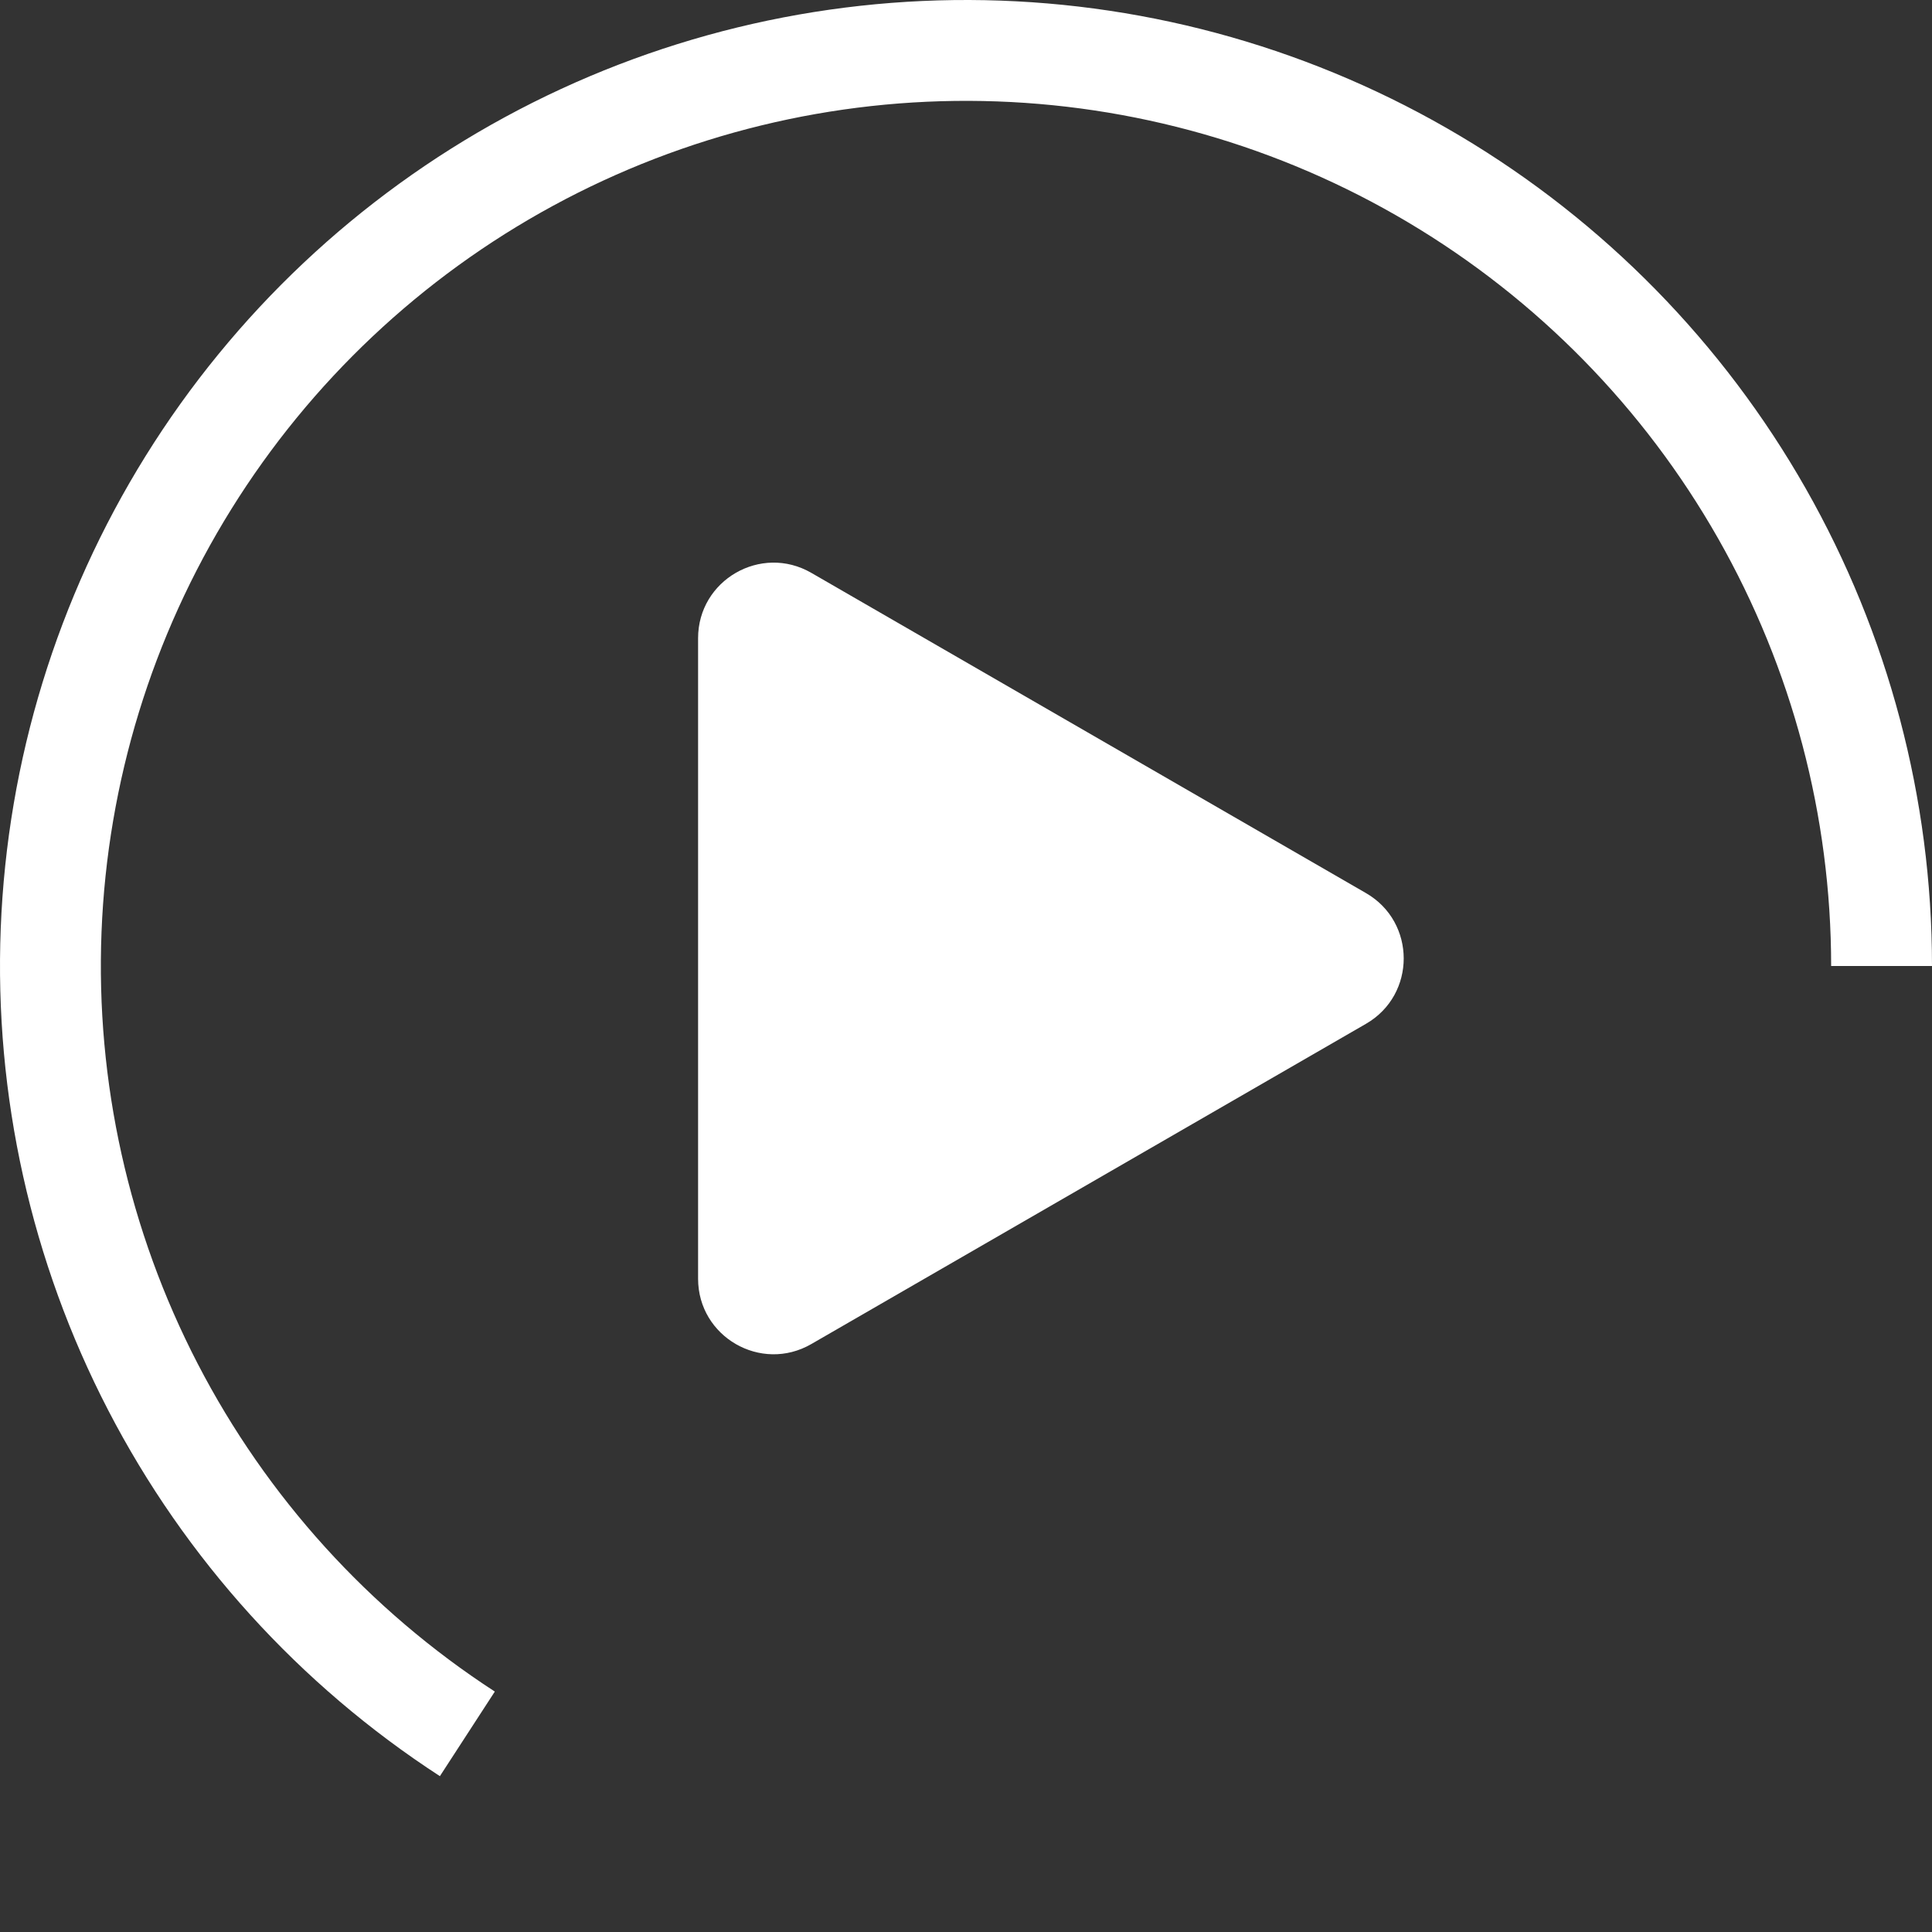
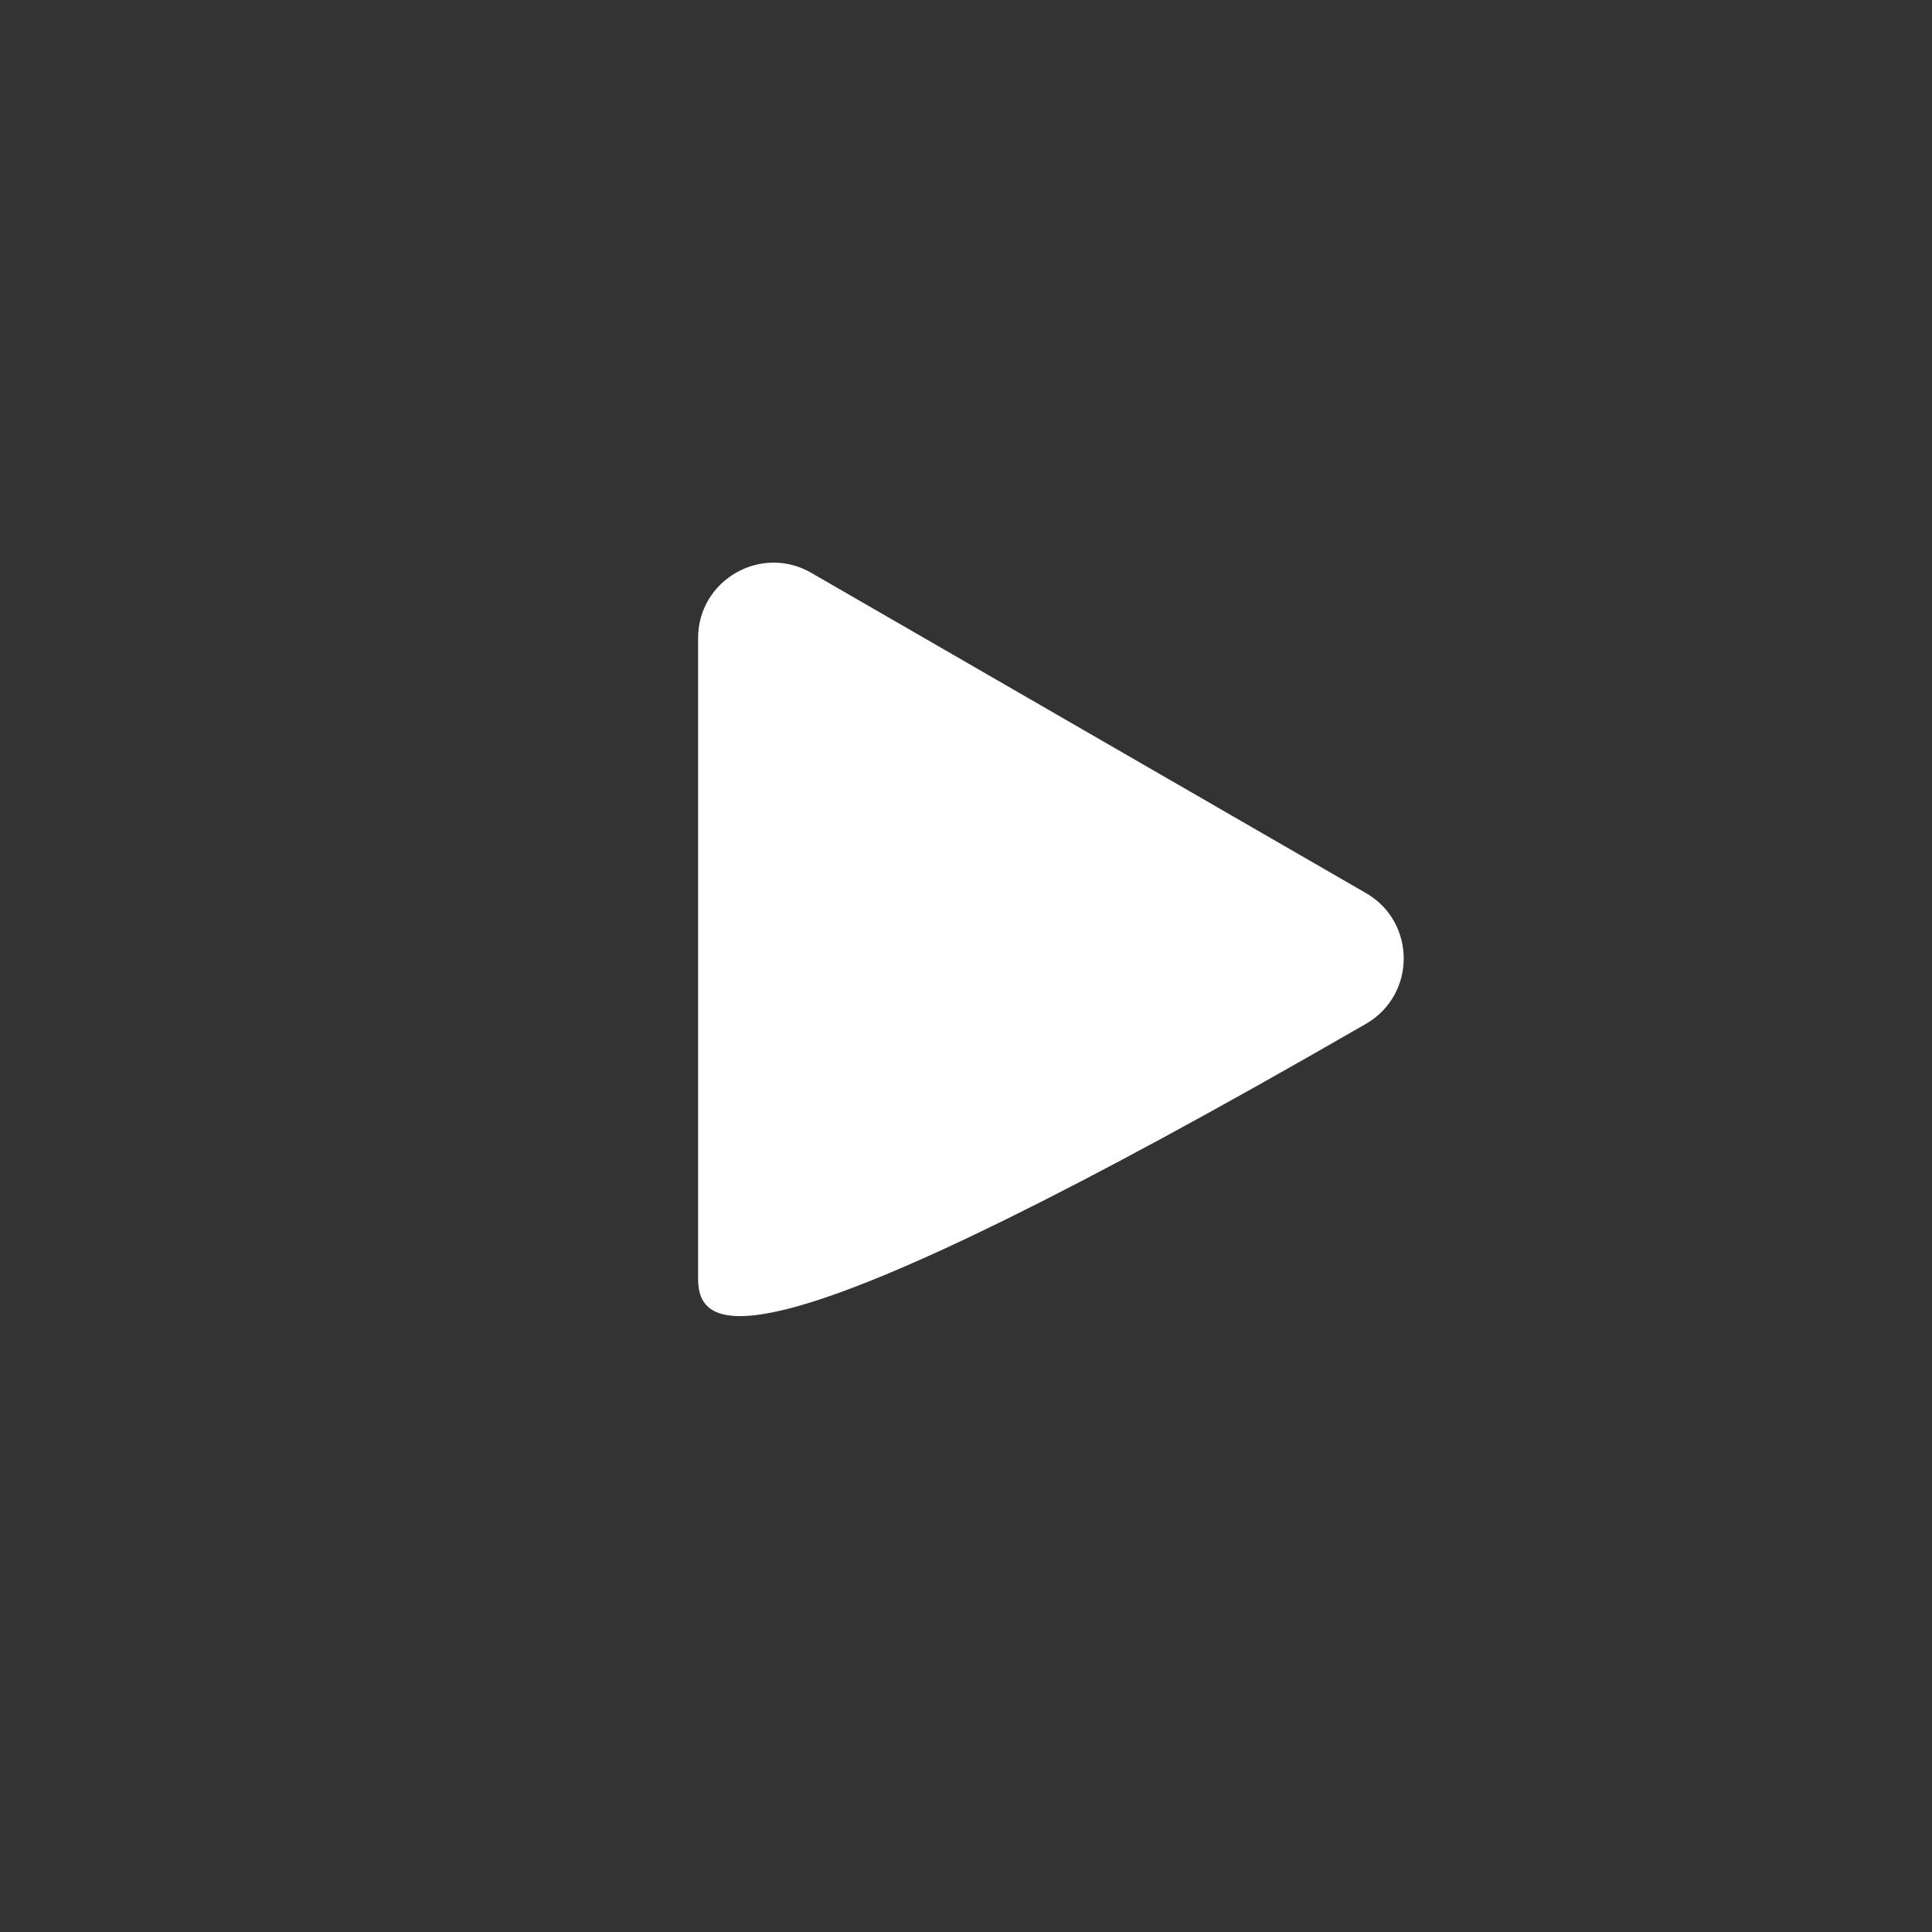
<svg xmlns="http://www.w3.org/2000/svg" width="128" height="128" viewBox="0 0 128 128" fill="none">
  <rect x="0" y="0" width="128" height="128" fill="#333333" stroke="none" />
-   <path d="M128 64C128 52.908 125.117 42.006 119.634 32.363C114.151 22.721 106.255 14.669 96.722 8.998C87.19 3.326 76.346 0.23 65.256 0.012C54.166 -0.205 43.209 2.463 33.461 7.756C23.713 13.049 15.508 20.785 9.651 30.204C3.793 39.624 0.485 50.404 0.049 61.488C-0.386 72.572 2.067 83.579 7.167 93.429C12.268 103.279 19.841 111.634 29.144 117.675L32.783 112.071C24.451 106.661 17.669 99.178 13.101 90.356C8.533 81.534 6.336 71.677 6.726 61.75C7.116 51.824 10.079 42.169 15.325 33.733C20.571 25.297 27.919 18.369 36.65 13.628C45.38 8.888 55.193 6.498 65.125 6.693C75.057 6.888 84.769 9.661 93.306 14.741C101.844 19.82 108.915 27.031 113.825 35.666C118.736 44.302 121.318 54.066 121.318 64H128Z" fill="white" />
-   <path d="M90.5 59.17C93.833 61.094 93.833 65.906 90.5 67.83L53.75 89.048C50.417 90.972 46.25 88.567 46.25 84.718L46.25 42.282C46.25 38.433 50.417 36.028 53.75 37.952L90.5 59.17Z" fill="white" />
+   <path d="M90.5 59.17C93.833 61.094 93.833 65.906 90.5 67.83C50.417 90.972 46.25 88.567 46.25 84.718L46.25 42.282C46.25 38.433 50.417 36.028 53.75 37.952L90.5 59.17Z" fill="white" />
</svg>